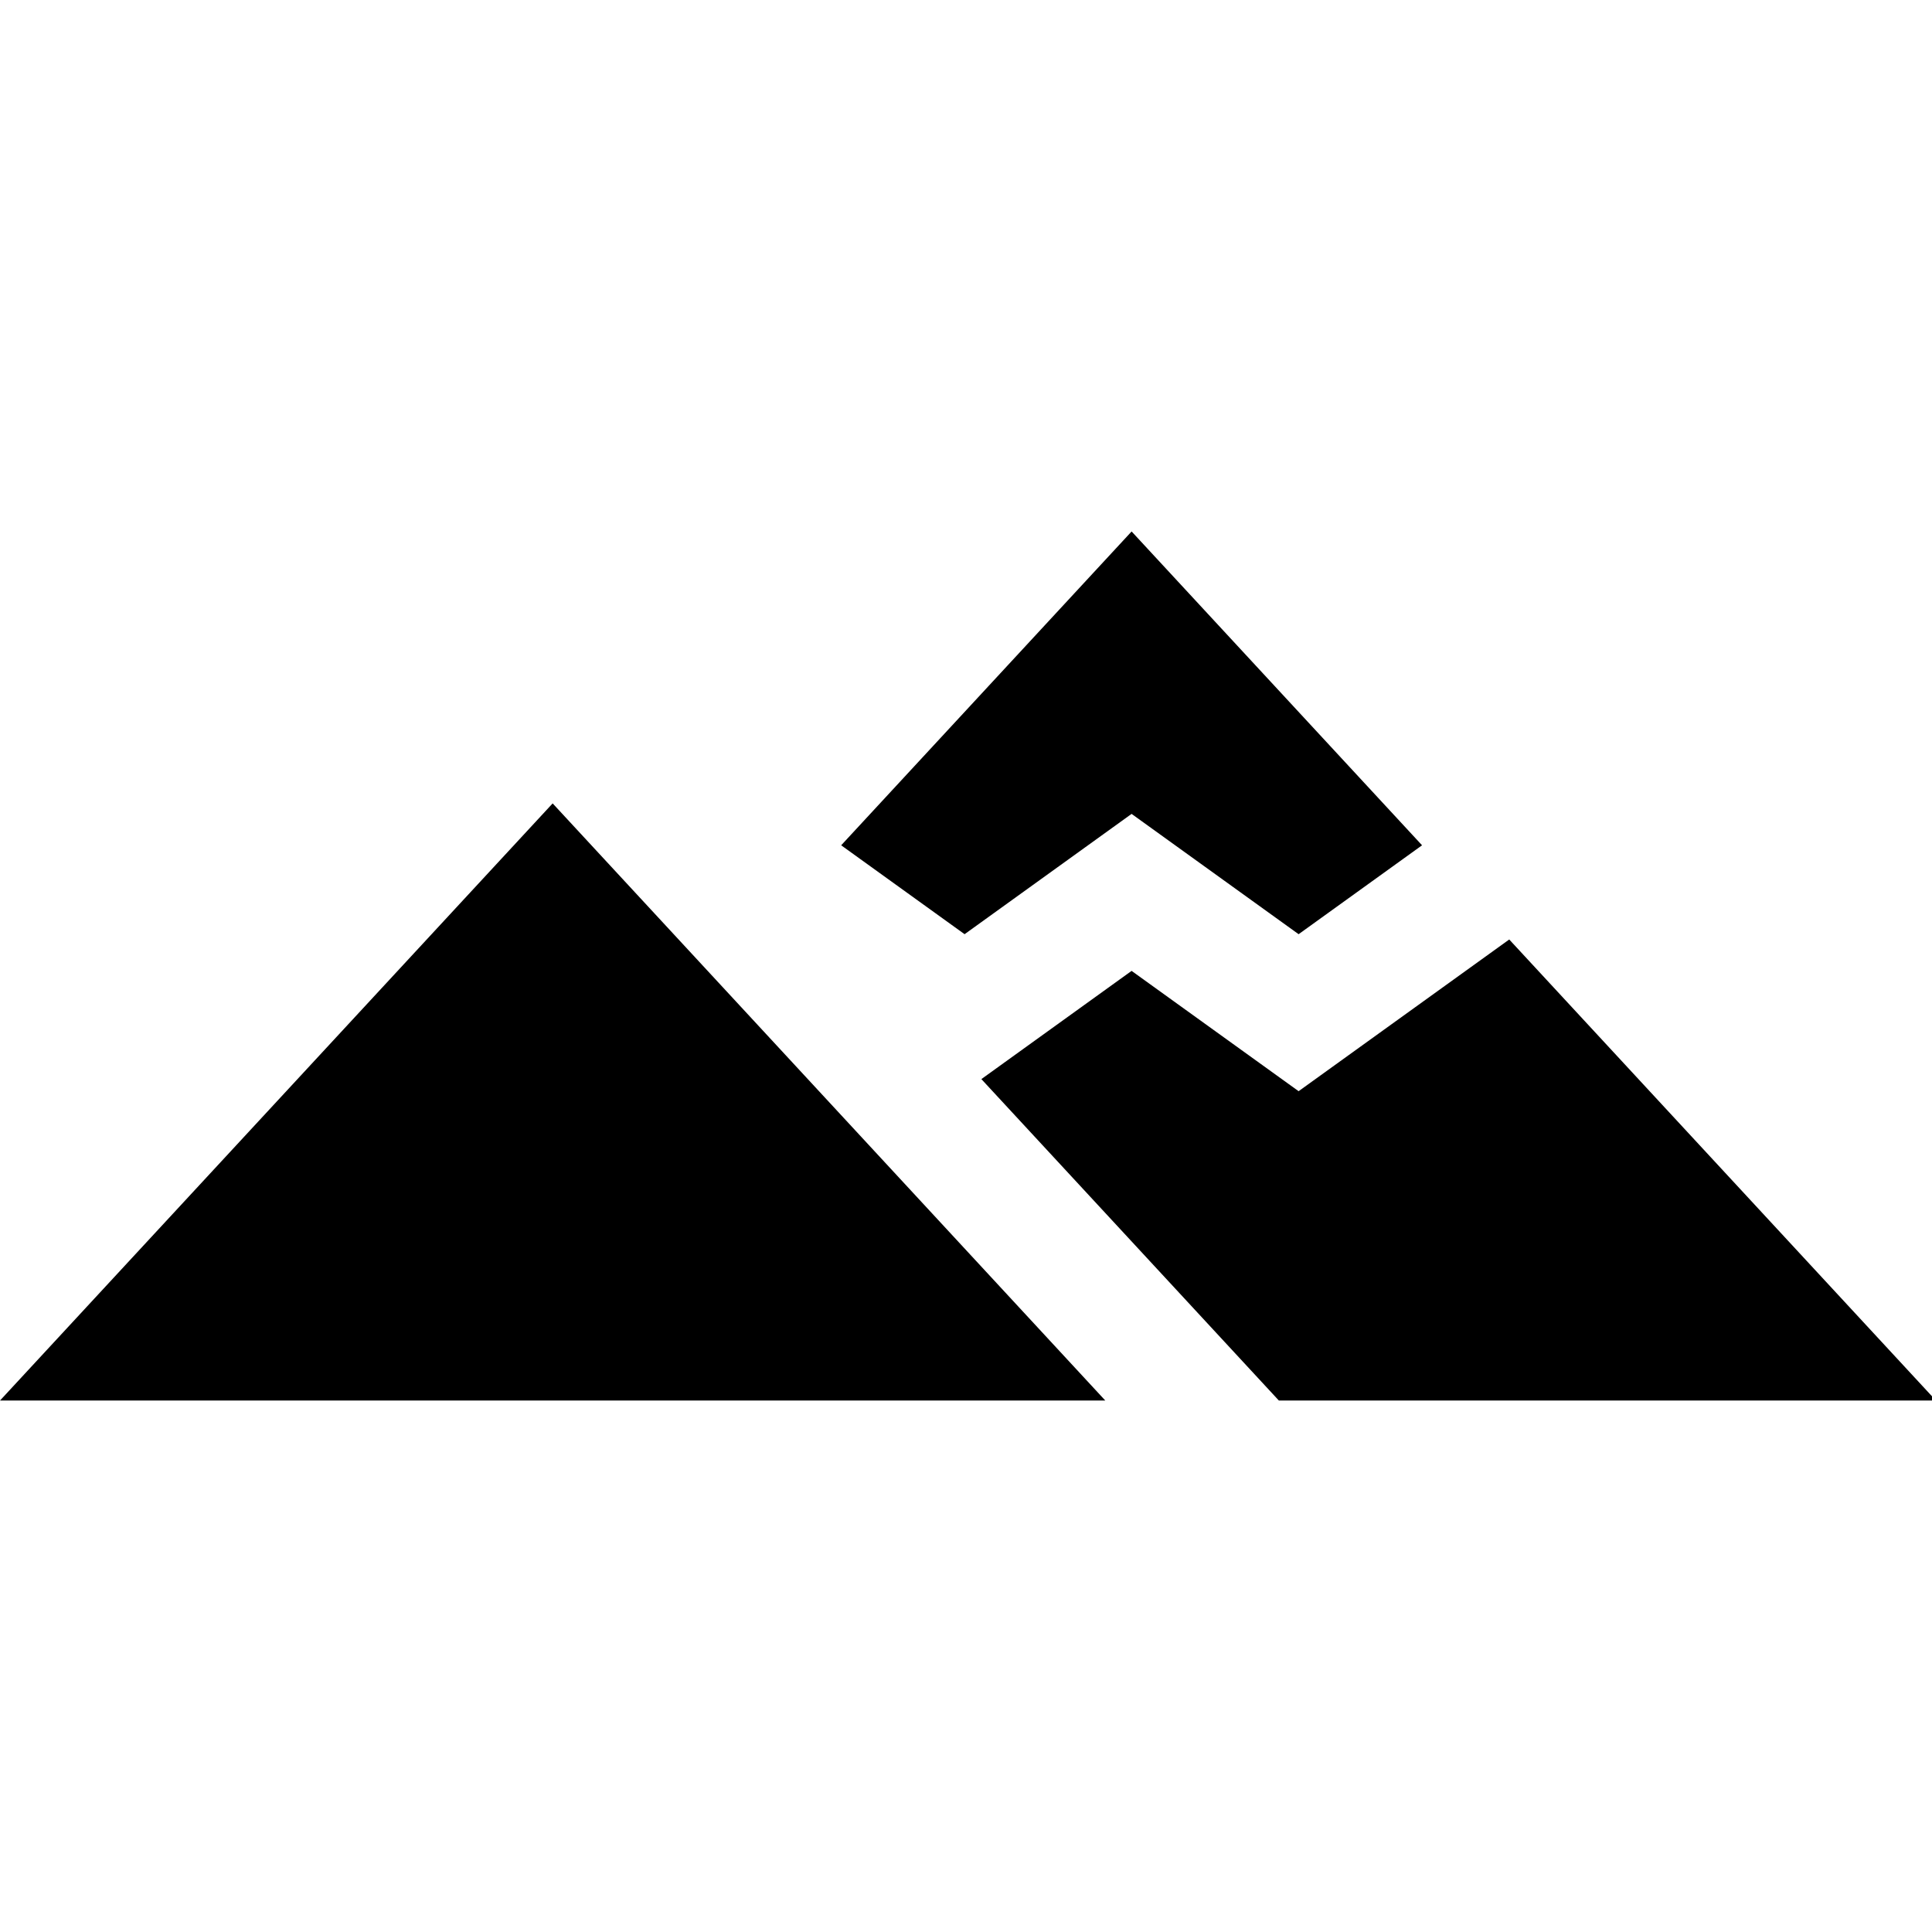
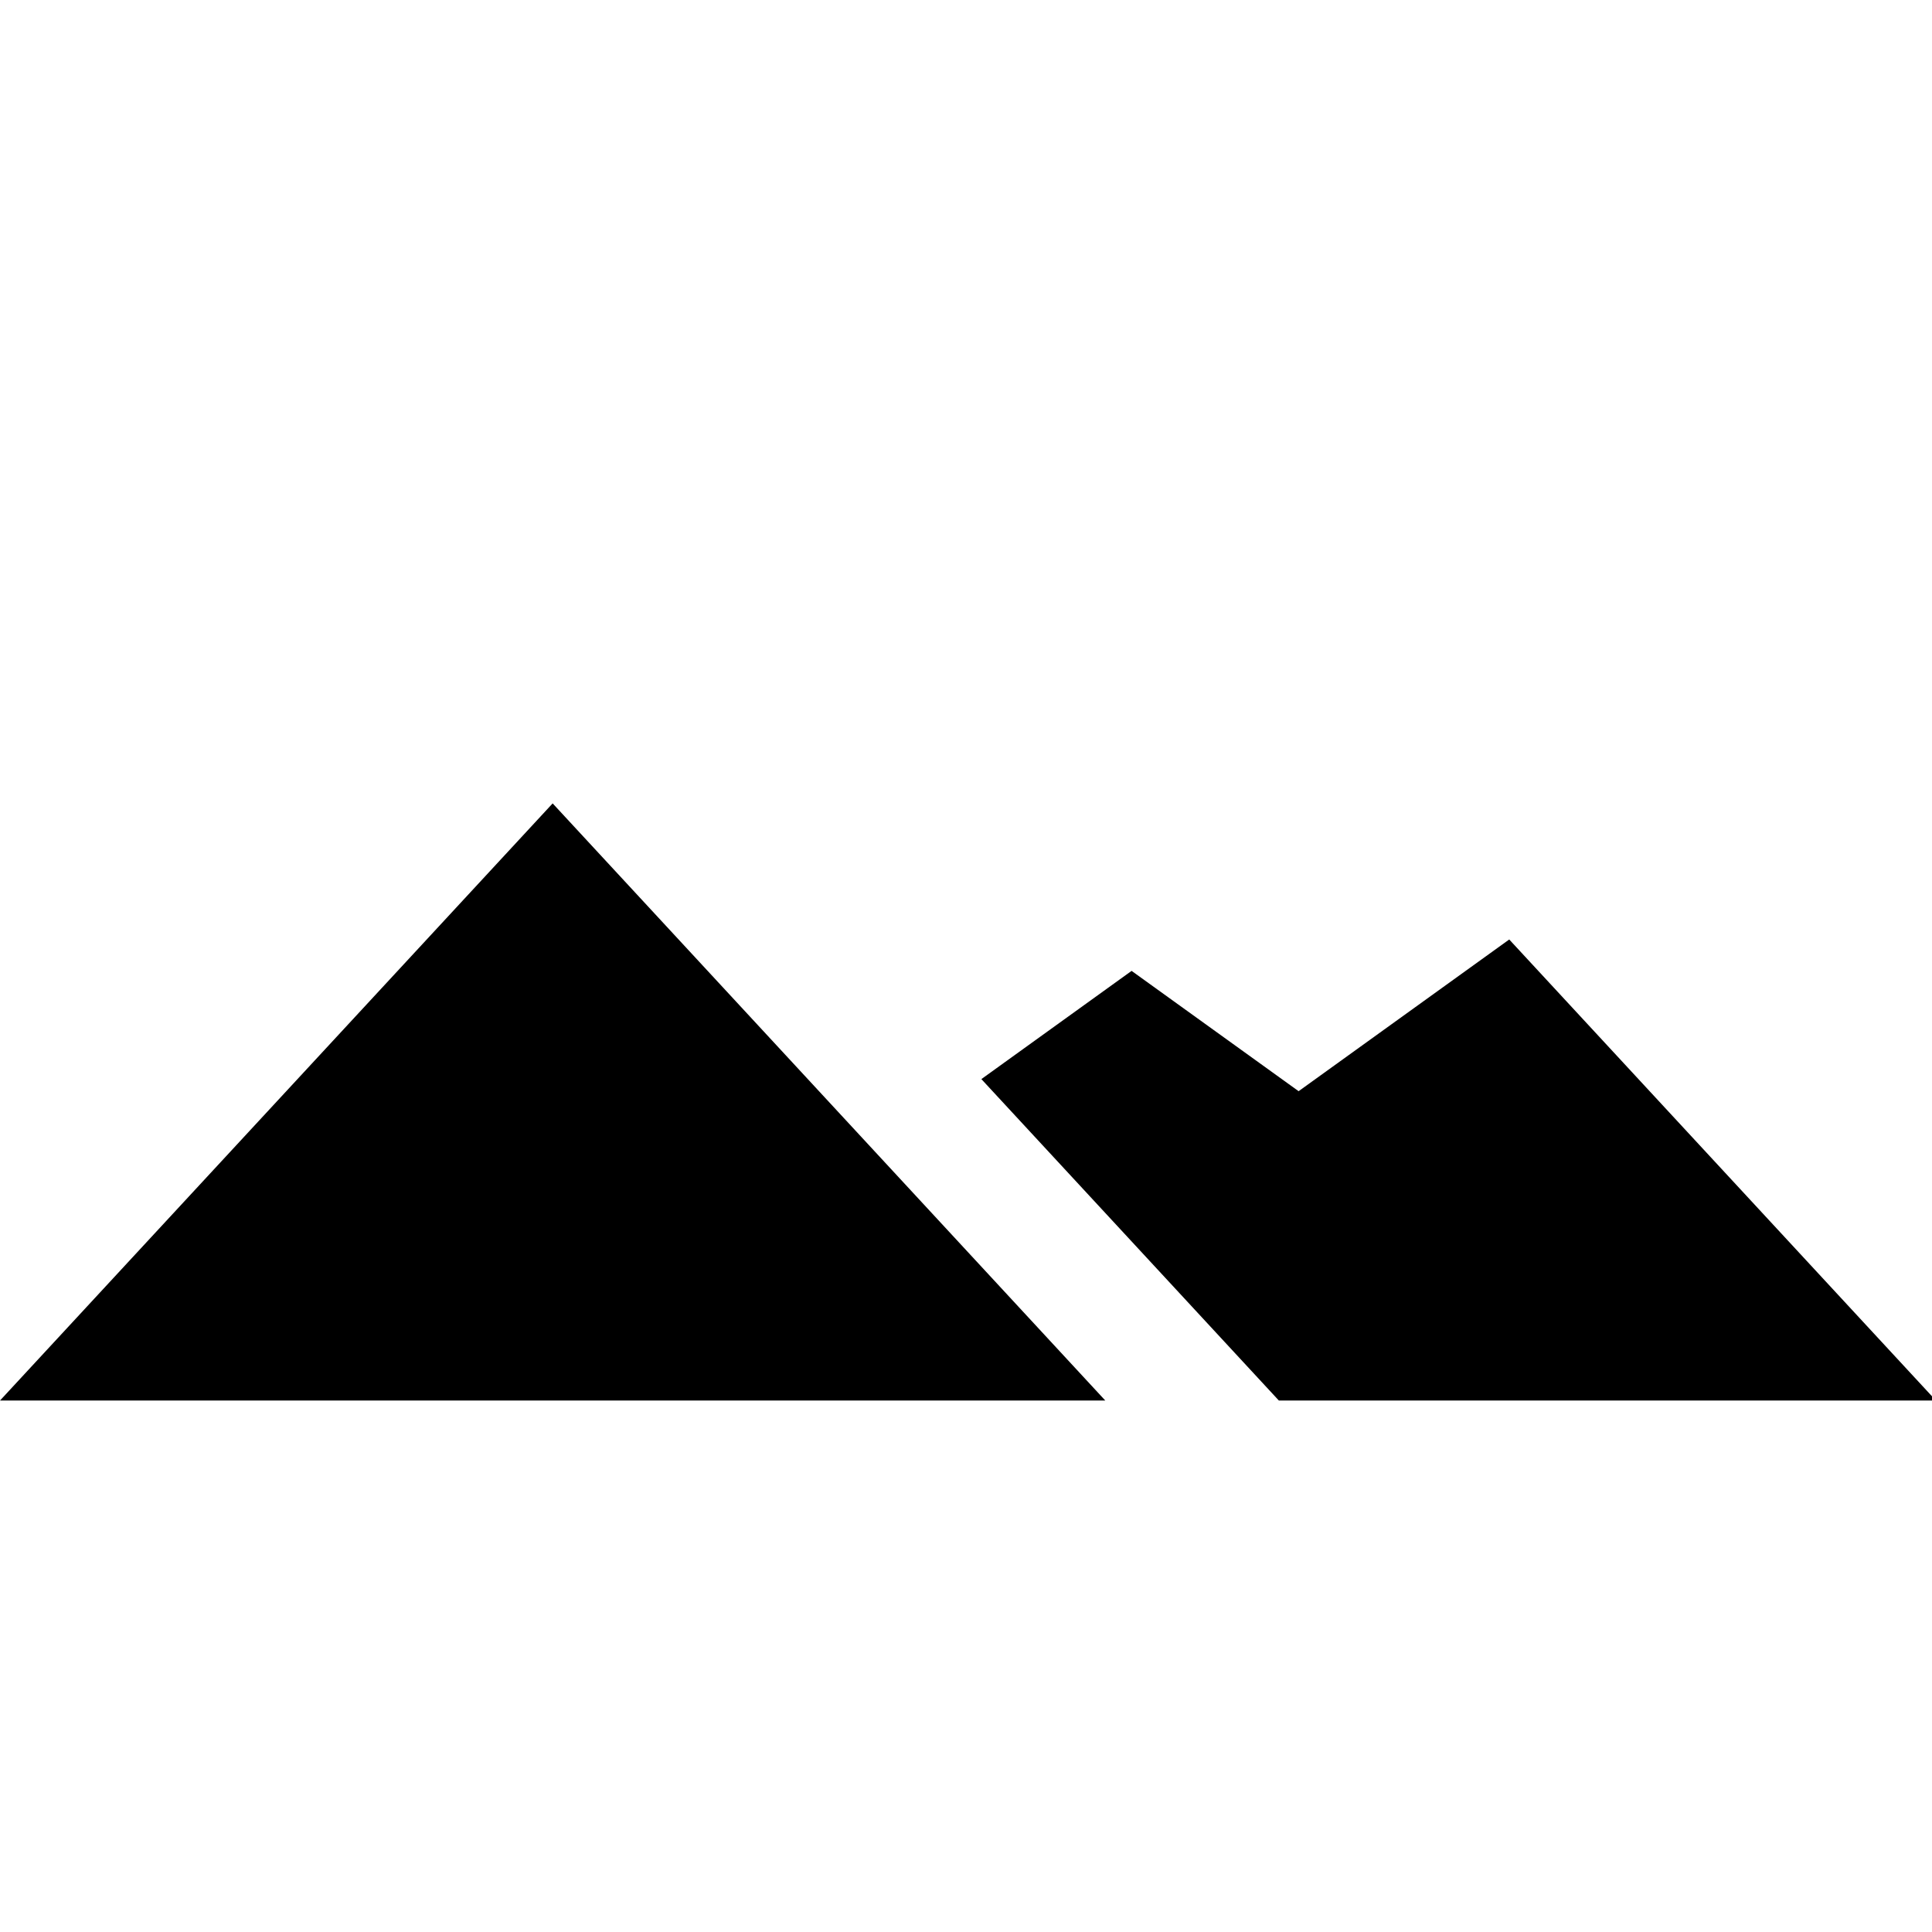
<svg xmlns="http://www.w3.org/2000/svg" version="1.1" id="Layer_1" x="0px" y="0px" viewBox="0 0 455 455" style="enable-background:new 0 0 455 455;" xml:space="preserve">
  <g>
-     <polygon points="266.498,191.677 305.833,220.011 334.904,199.072 266.503,125.164 198.102,199.072 227.168,220.01  " />
    <polygon points="355.435,221.256 305.833,256.983 266.499,228.65 231.121,254.136 301.181,329.836 455,329.836 455,328.836  " />
    <polygon points="0,329.836 260.305,329.836 130.153,189.205  " />
  </g>
  <g>
</g>
  <g>
</g>
  <g>
</g>
  <g>
</g>
  <g>
</g>
  <g>
</g>
  <g>
</g>
  <g>
</g>
  <g>
</g>
  <g>
</g>
  <g>
</g>
  <g>
</g>
  <g>
</g>
  <g>
</g>
  <g>
</g>
</svg>